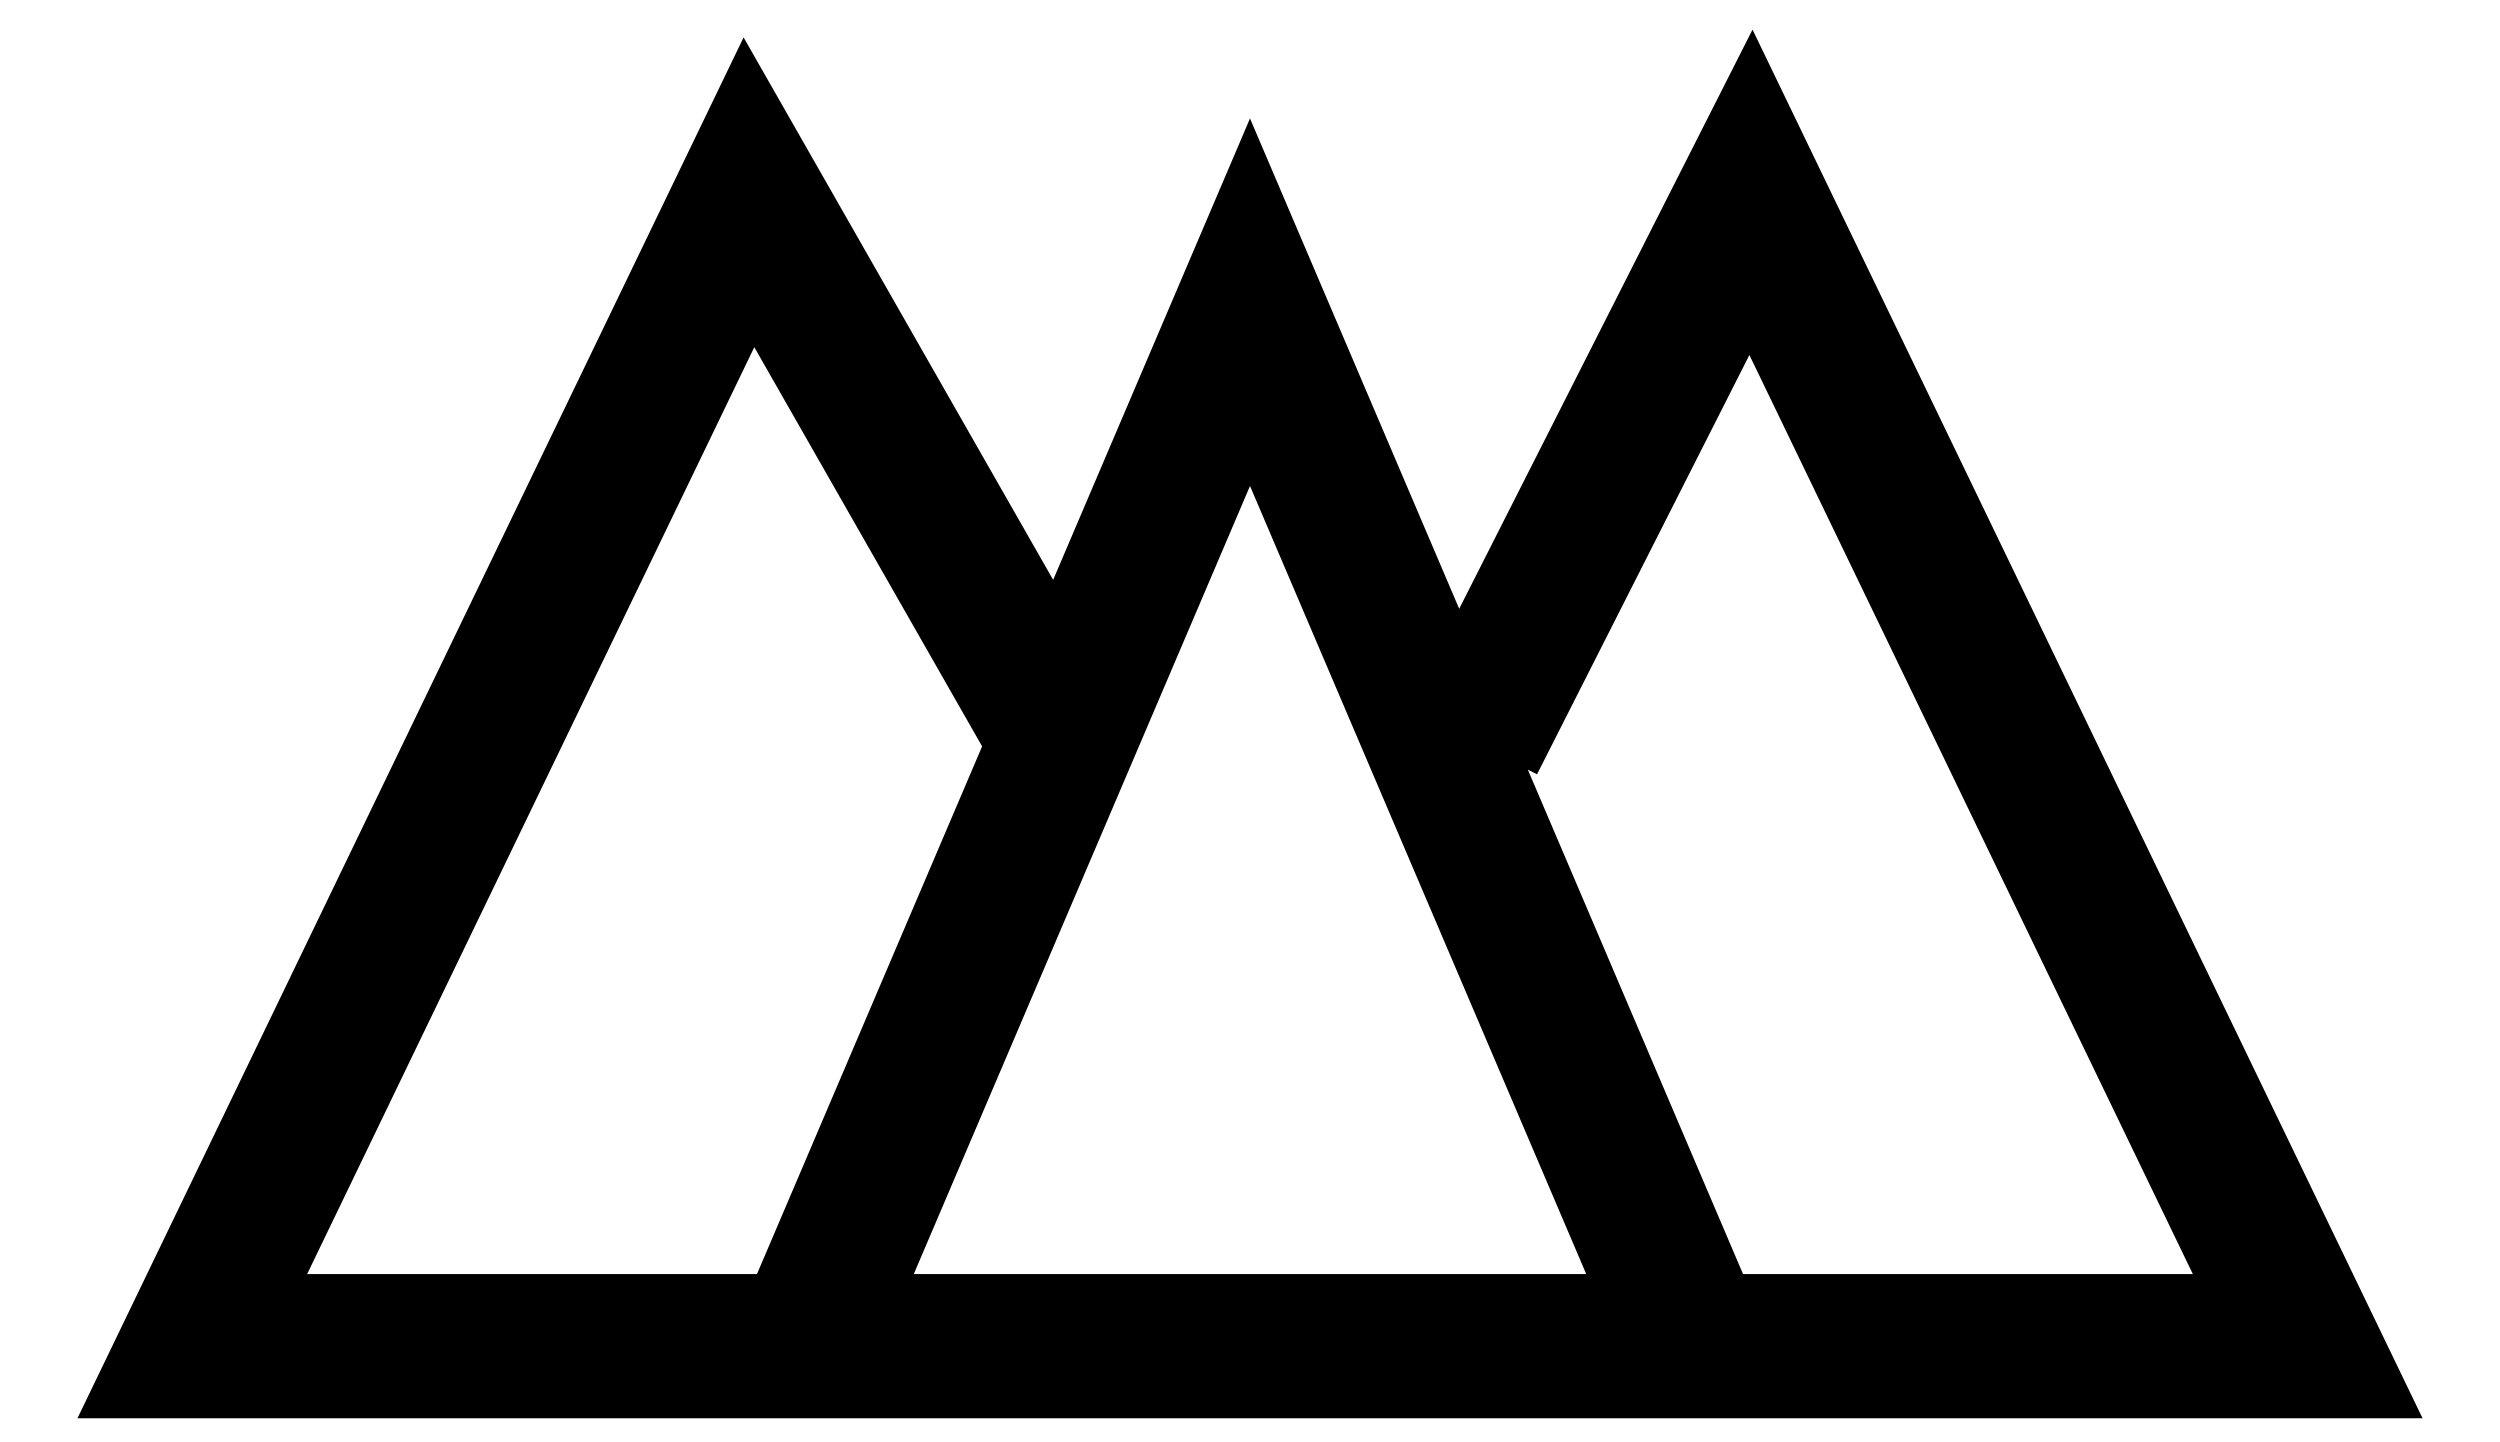
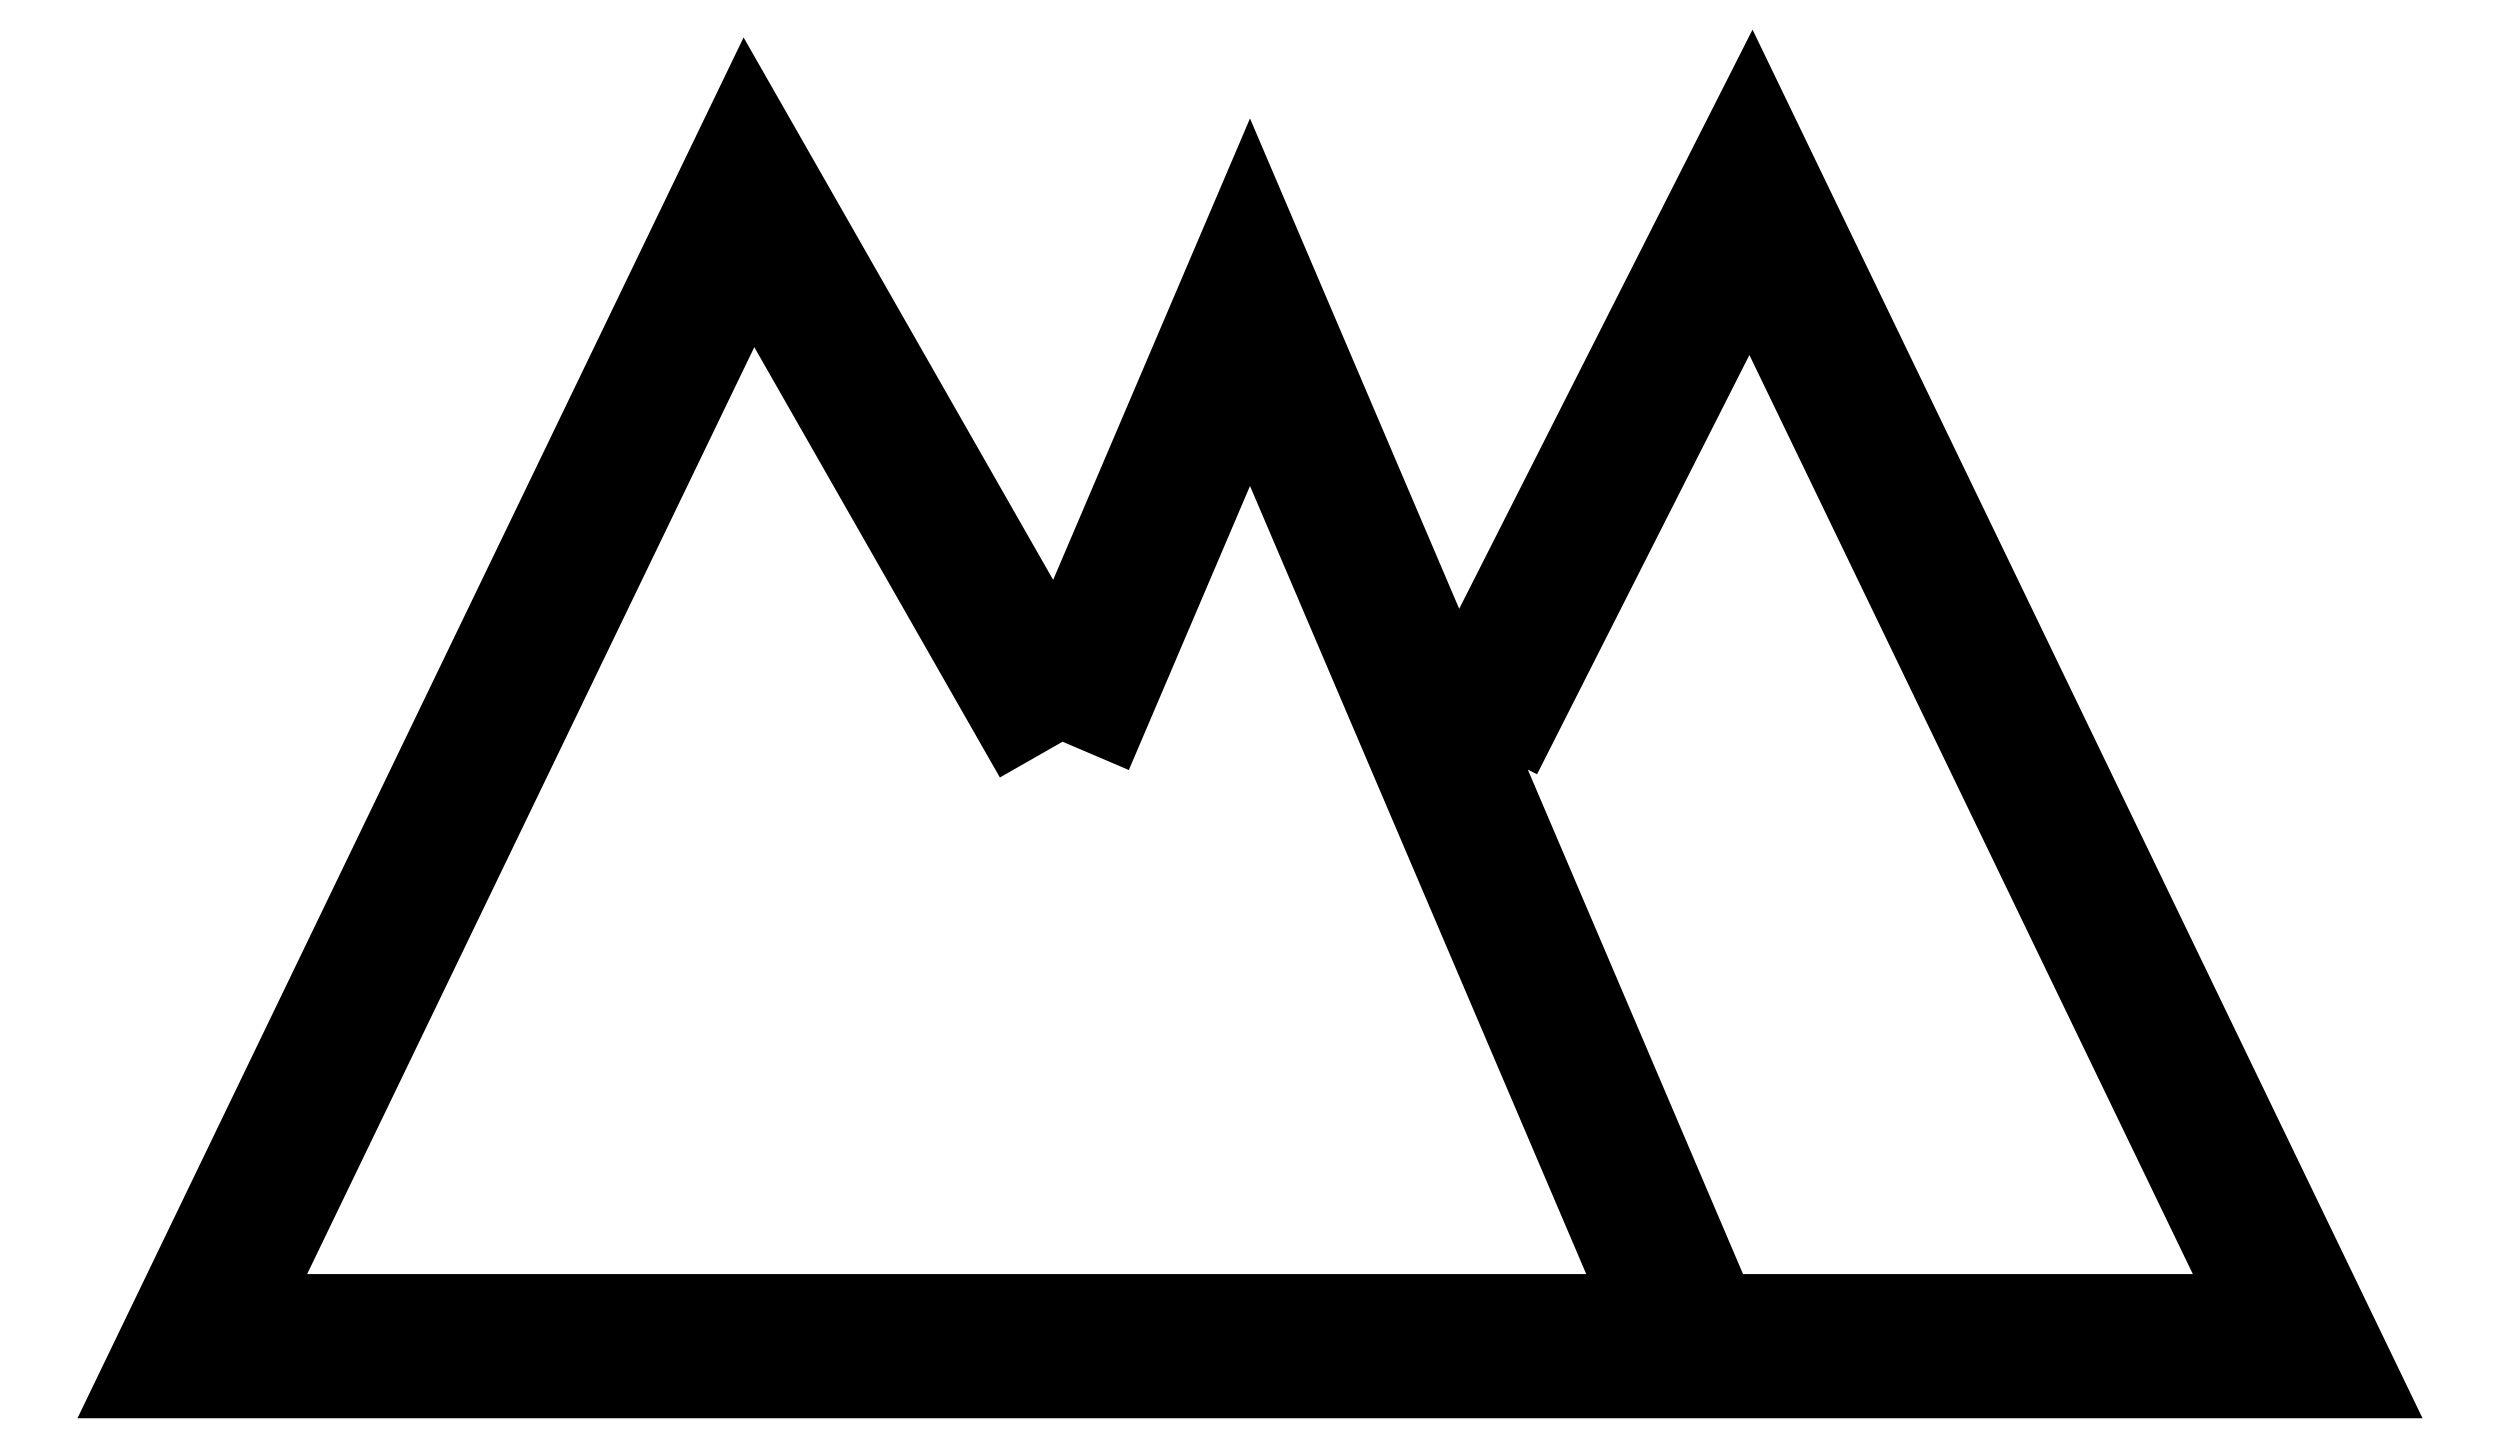
<svg xmlns="http://www.w3.org/2000/svg" width="26" height="15" viewBox="0 0 26 15" fill="none">
-   <path d="M15.316 7.714L18.21 2L24 14H17.632M17.632 14L13 3.143L11.05 7.714M17.632 14H8.368M8.368 14H2L7.789 2L11.05 7.714M8.368 14L11.05 7.714" stroke="black" stroke-width="1.5" />
+   <path d="M15.316 7.714L18.21 2L24 14H17.632M17.632 14L13 3.143L11.05 7.714M17.632 14H8.368M8.368 14H2L7.789 2L11.05 7.714M8.368 14" stroke="black" stroke-width="1.5" />
</svg>